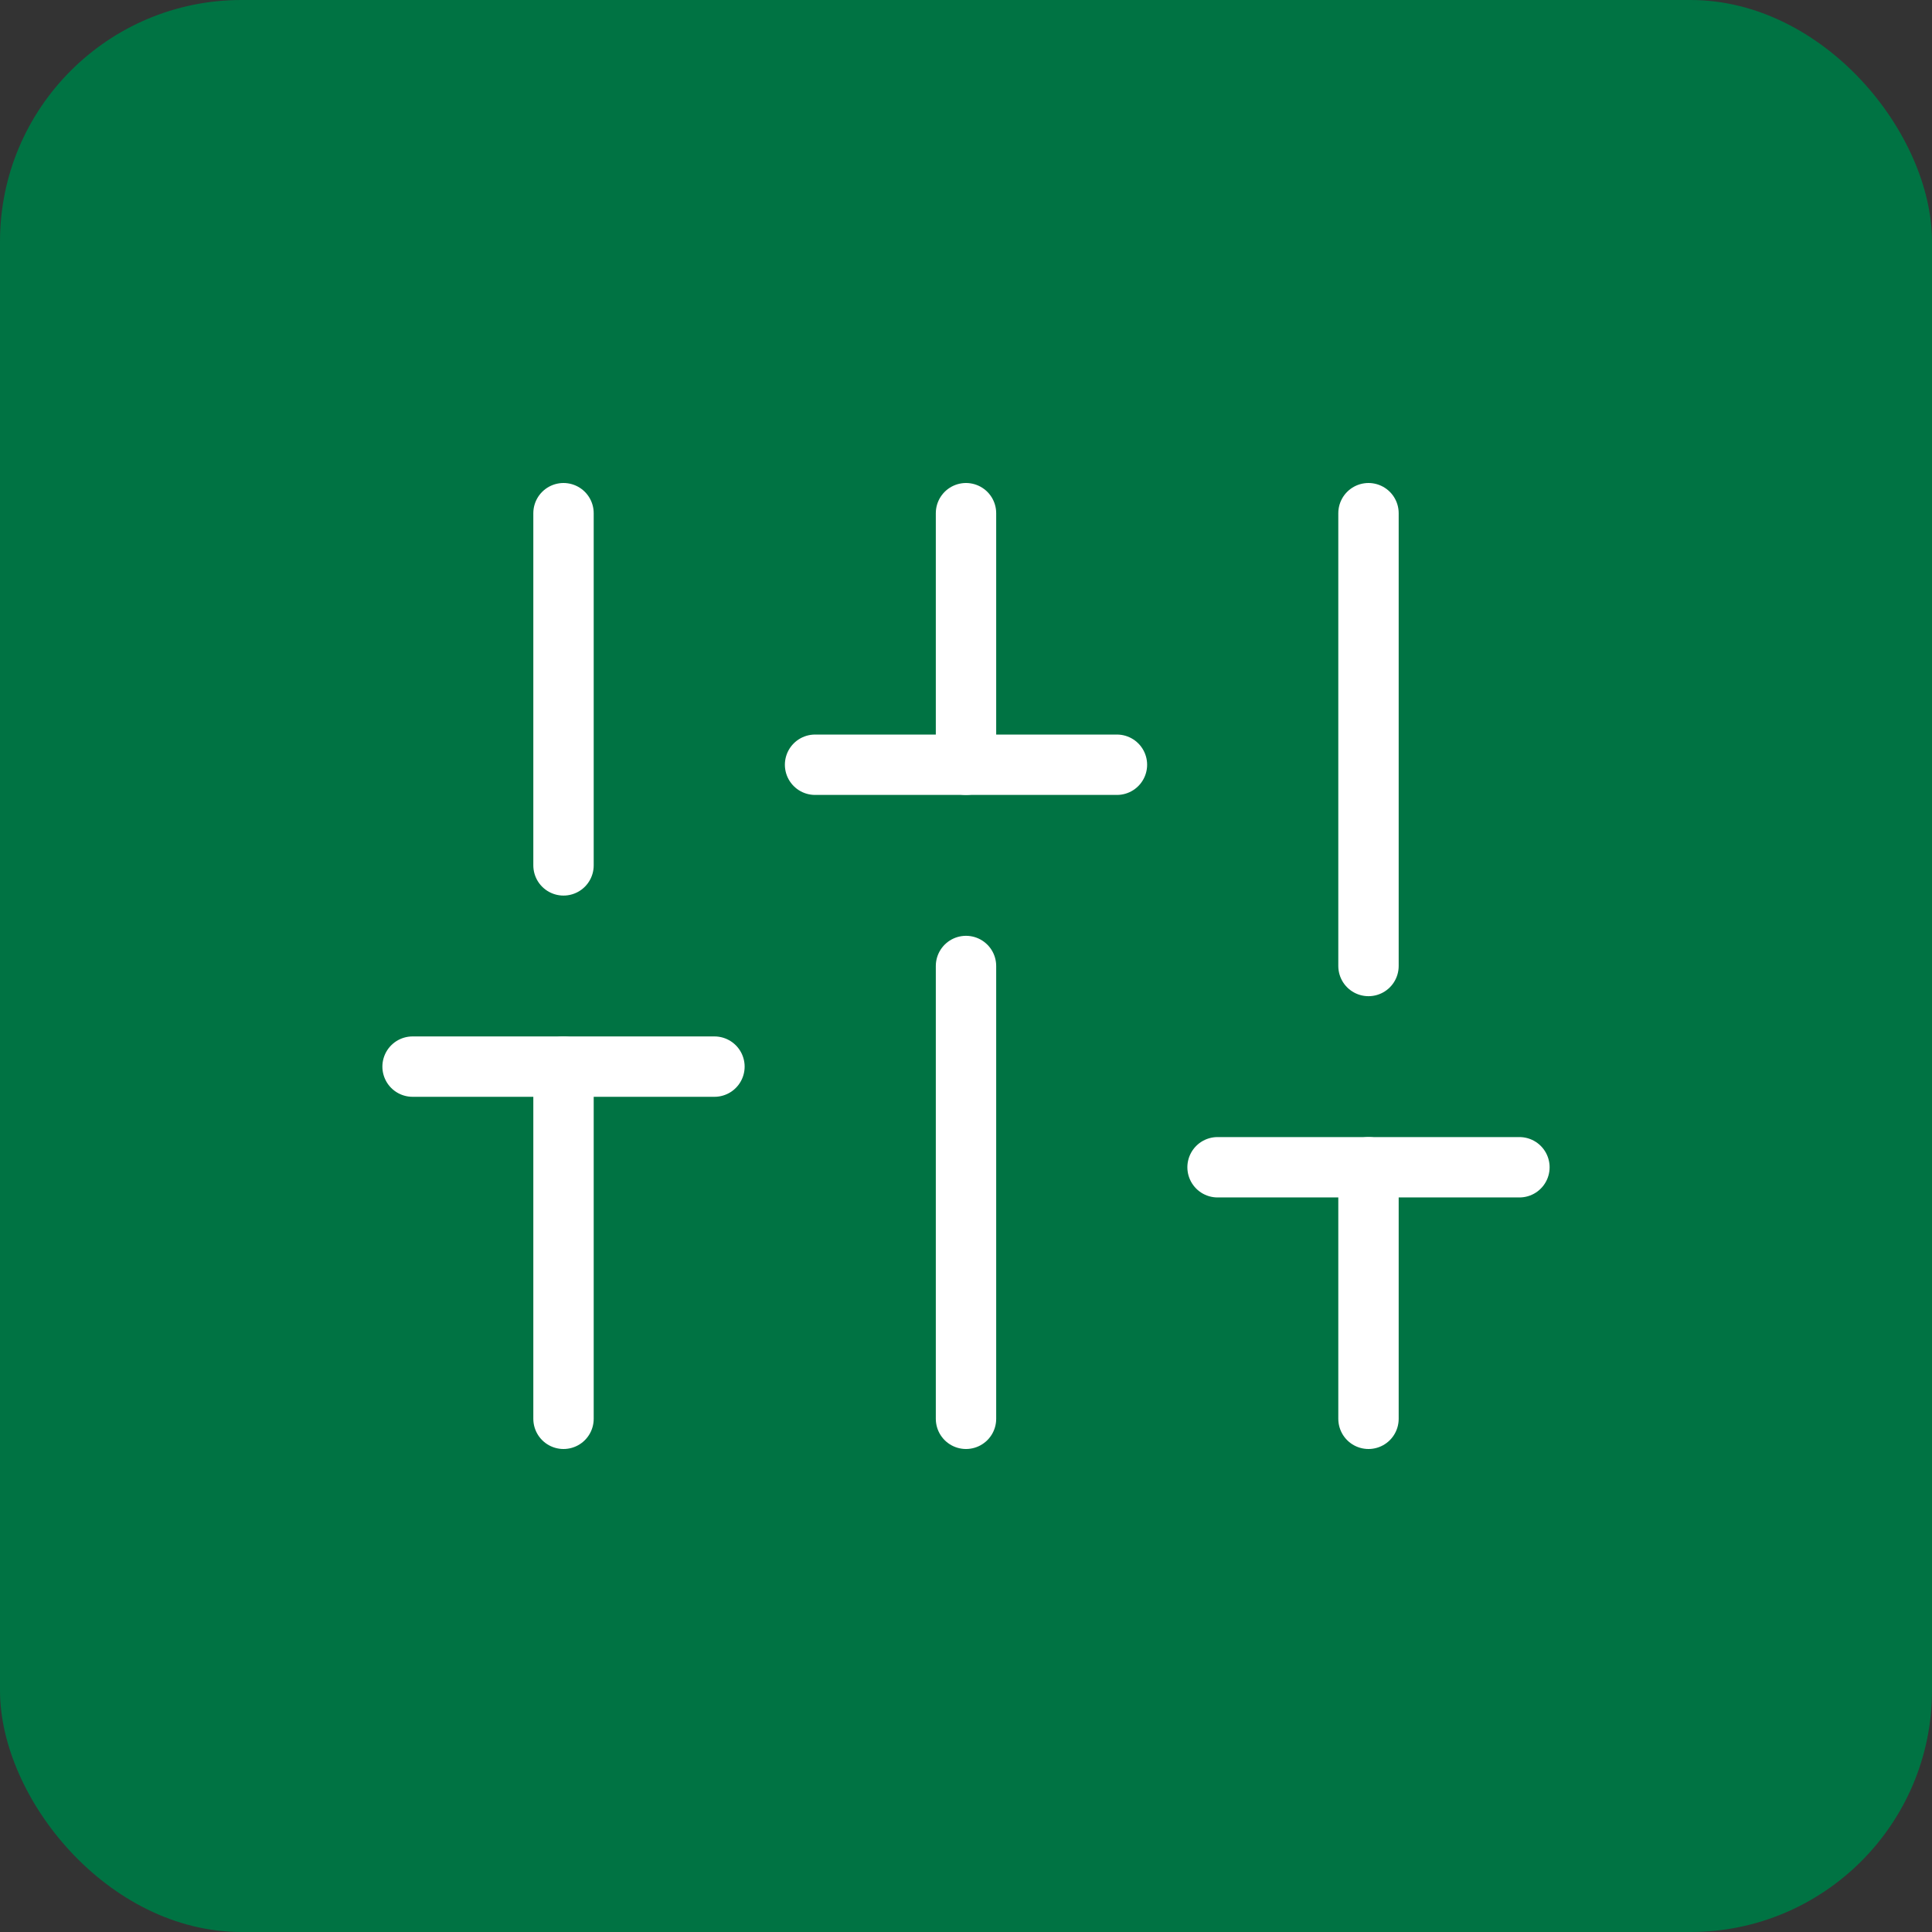
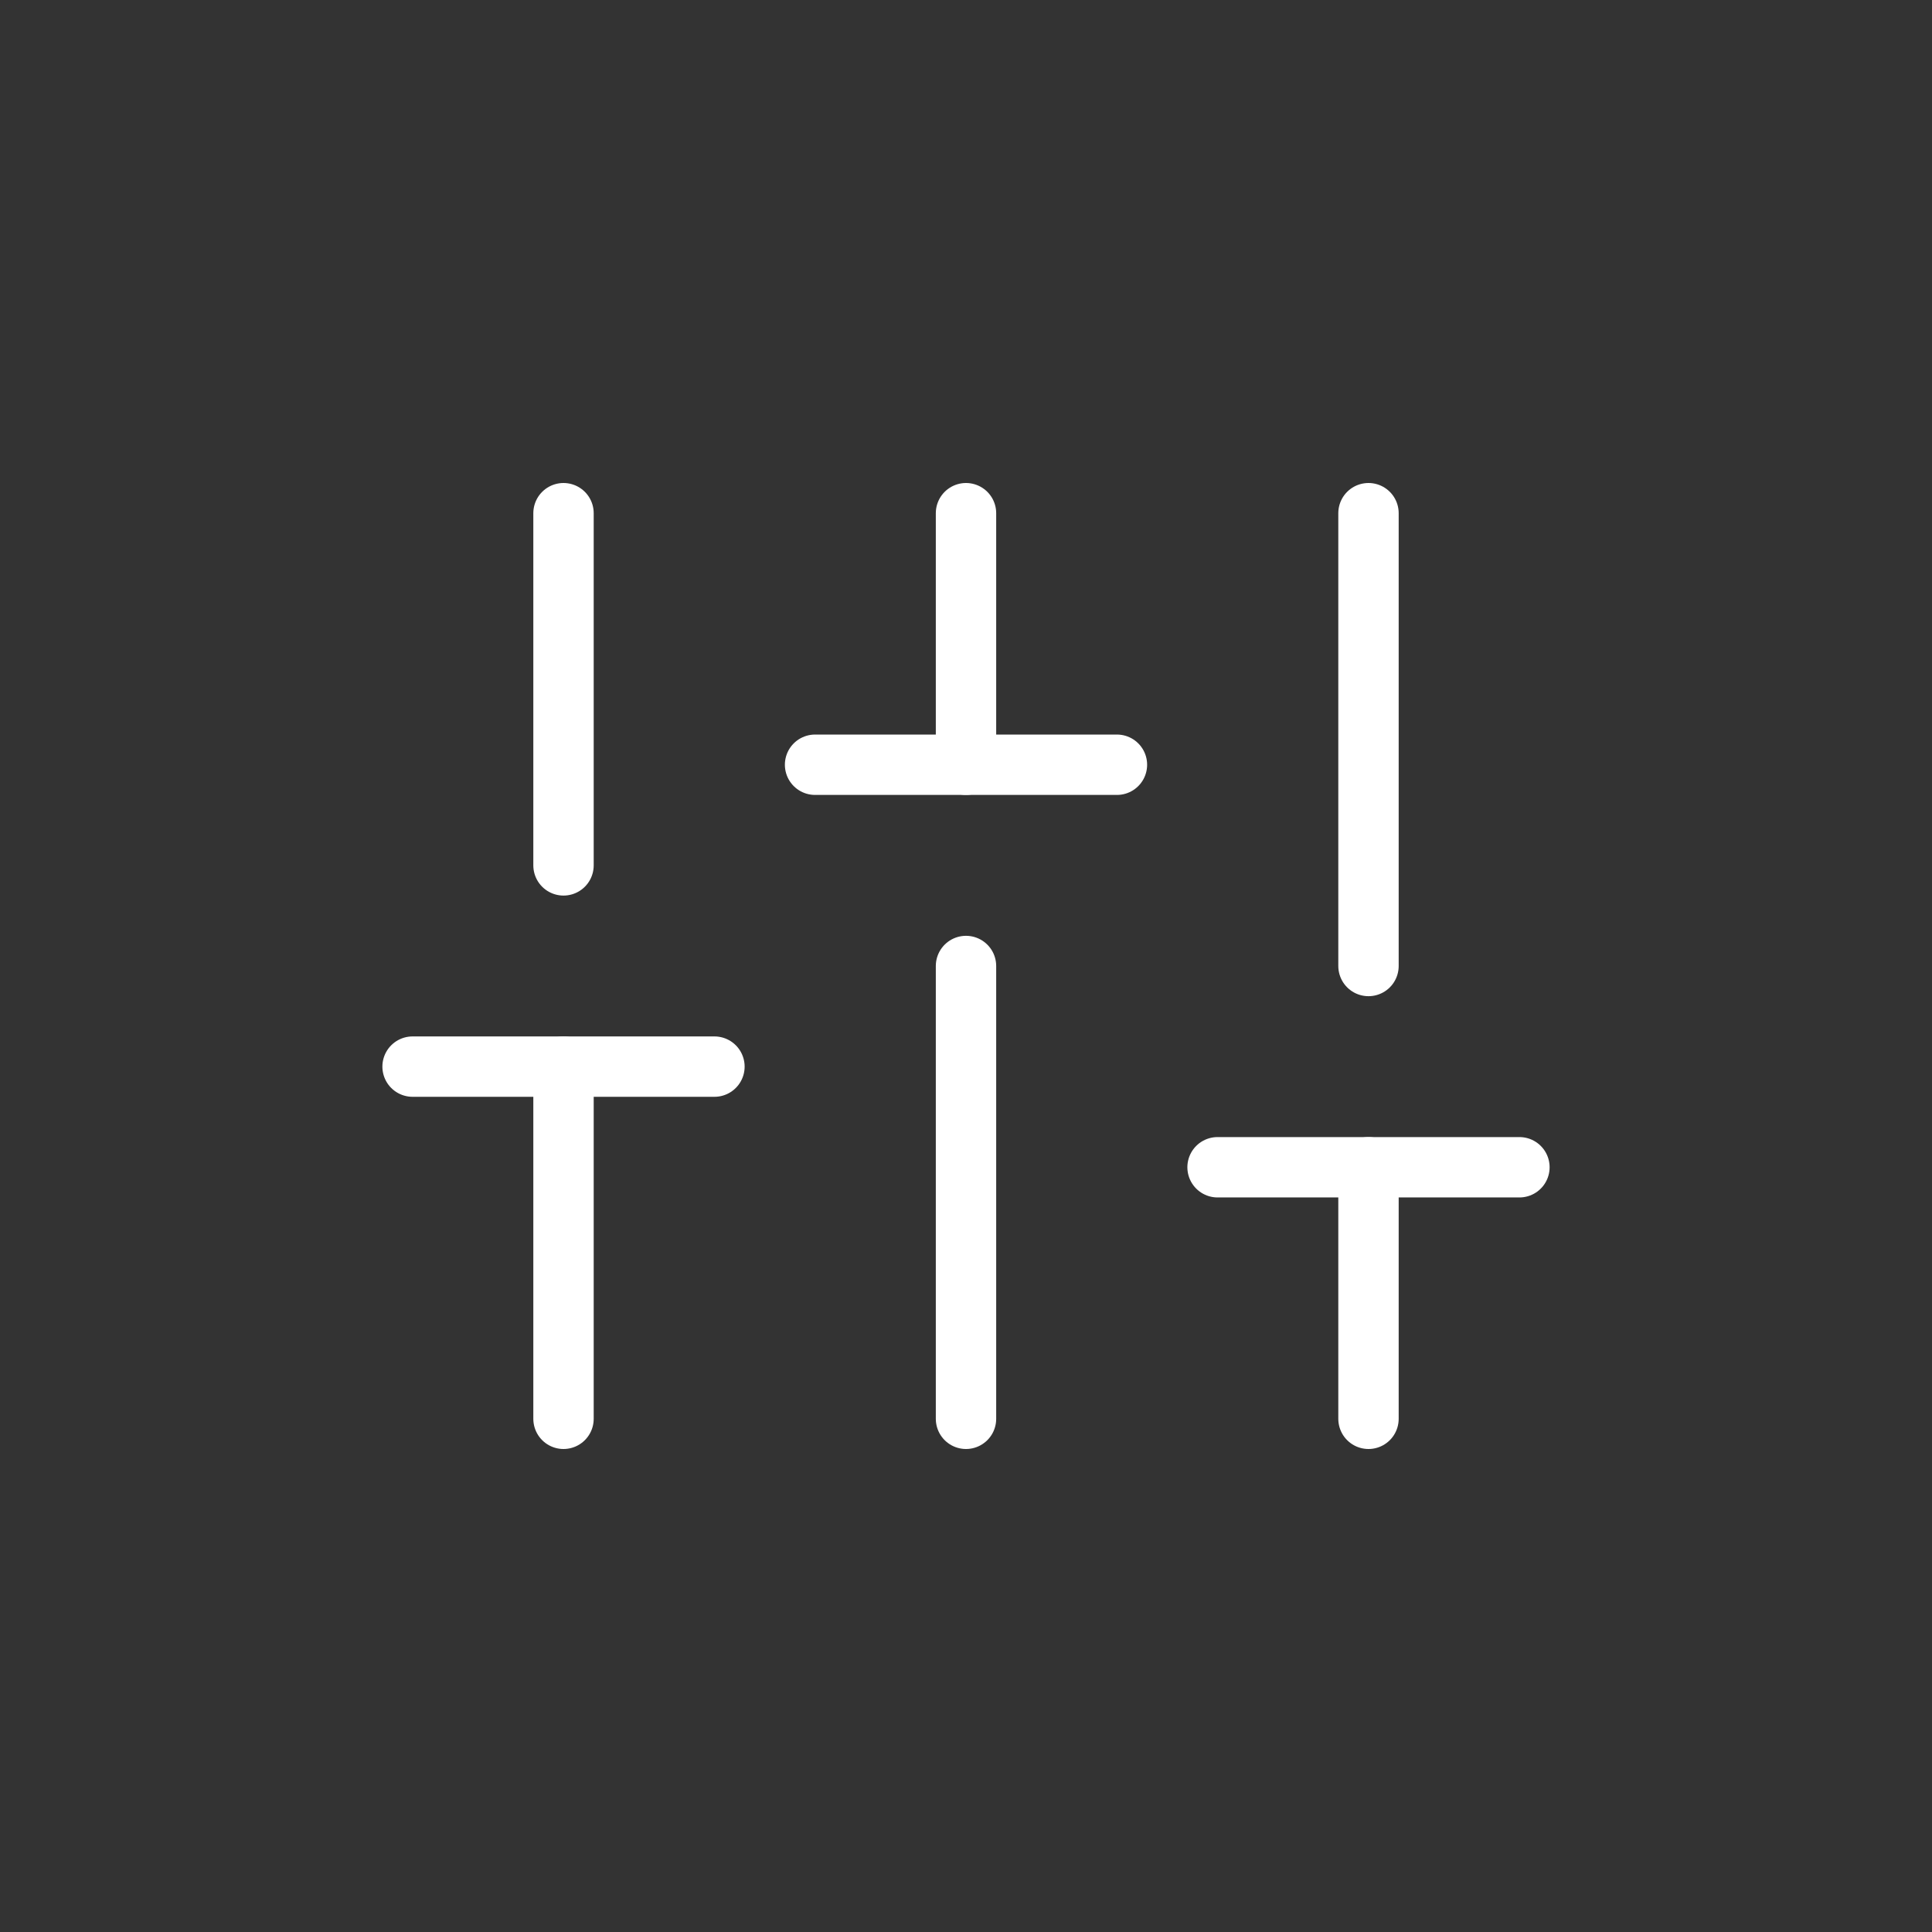
<svg xmlns="http://www.w3.org/2000/svg" width="64" height="64" viewBox="0 0 64 64" fill="none">
  <rect x="0" y="0" width="64" height="64" fill="#333333" stroke="none" />
-   <rect width="64" height="64" rx="8" fill="#007343" />
  <path d="M18.667 47V35.333" stroke="white" stroke-width="2" stroke-linecap="round" stroke-linejoin="round" />
  <path d="M18.667 28.667V17" stroke="white" stroke-width="2" stroke-linecap="round" stroke-linejoin="round" />
  <path d="M32 47V32" stroke="white" stroke-width="2" stroke-linecap="round" stroke-linejoin="round" />
  <path d="M32 25.333V17" stroke="white" stroke-width="2" stroke-linecap="round" stroke-linejoin="round" />
  <path d="M45.333 47V38.667" stroke="white" stroke-width="2" stroke-linecap="round" stroke-linejoin="round" />
  <path d="M45.333 32V17" stroke="white" stroke-width="2" stroke-linecap="round" stroke-linejoin="round" />
  <path d="M13.667 35.333H23.667" stroke="white" stroke-width="2" stroke-linecap="round" stroke-linejoin="round" />
  <path d="M27 25.333H37" stroke="white" stroke-width="2" stroke-linecap="round" stroke-linejoin="round" />
  <path d="M40.333 38.667H50.333" stroke="white" stroke-width="2" stroke-linecap="round" stroke-linejoin="round" />
</svg>